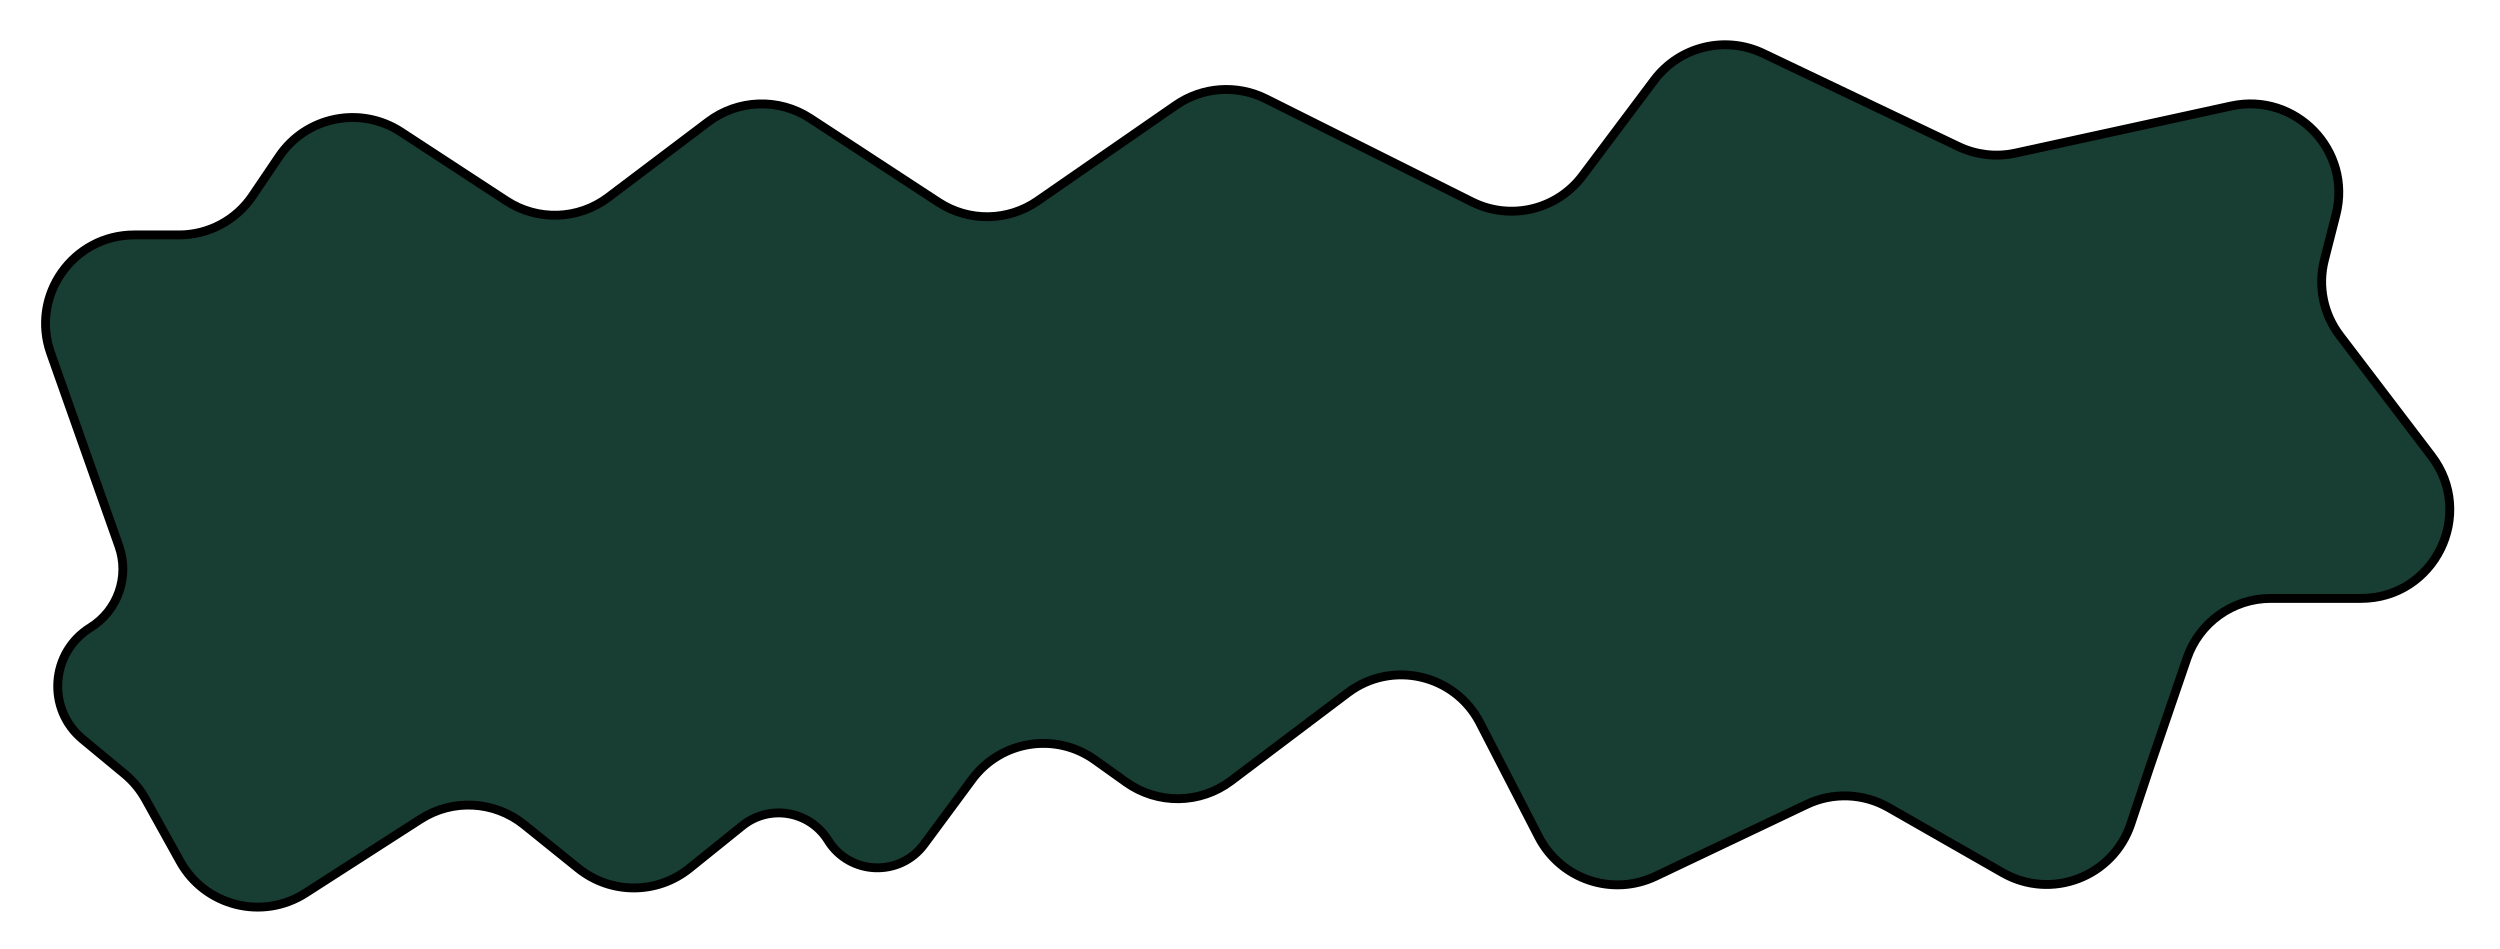
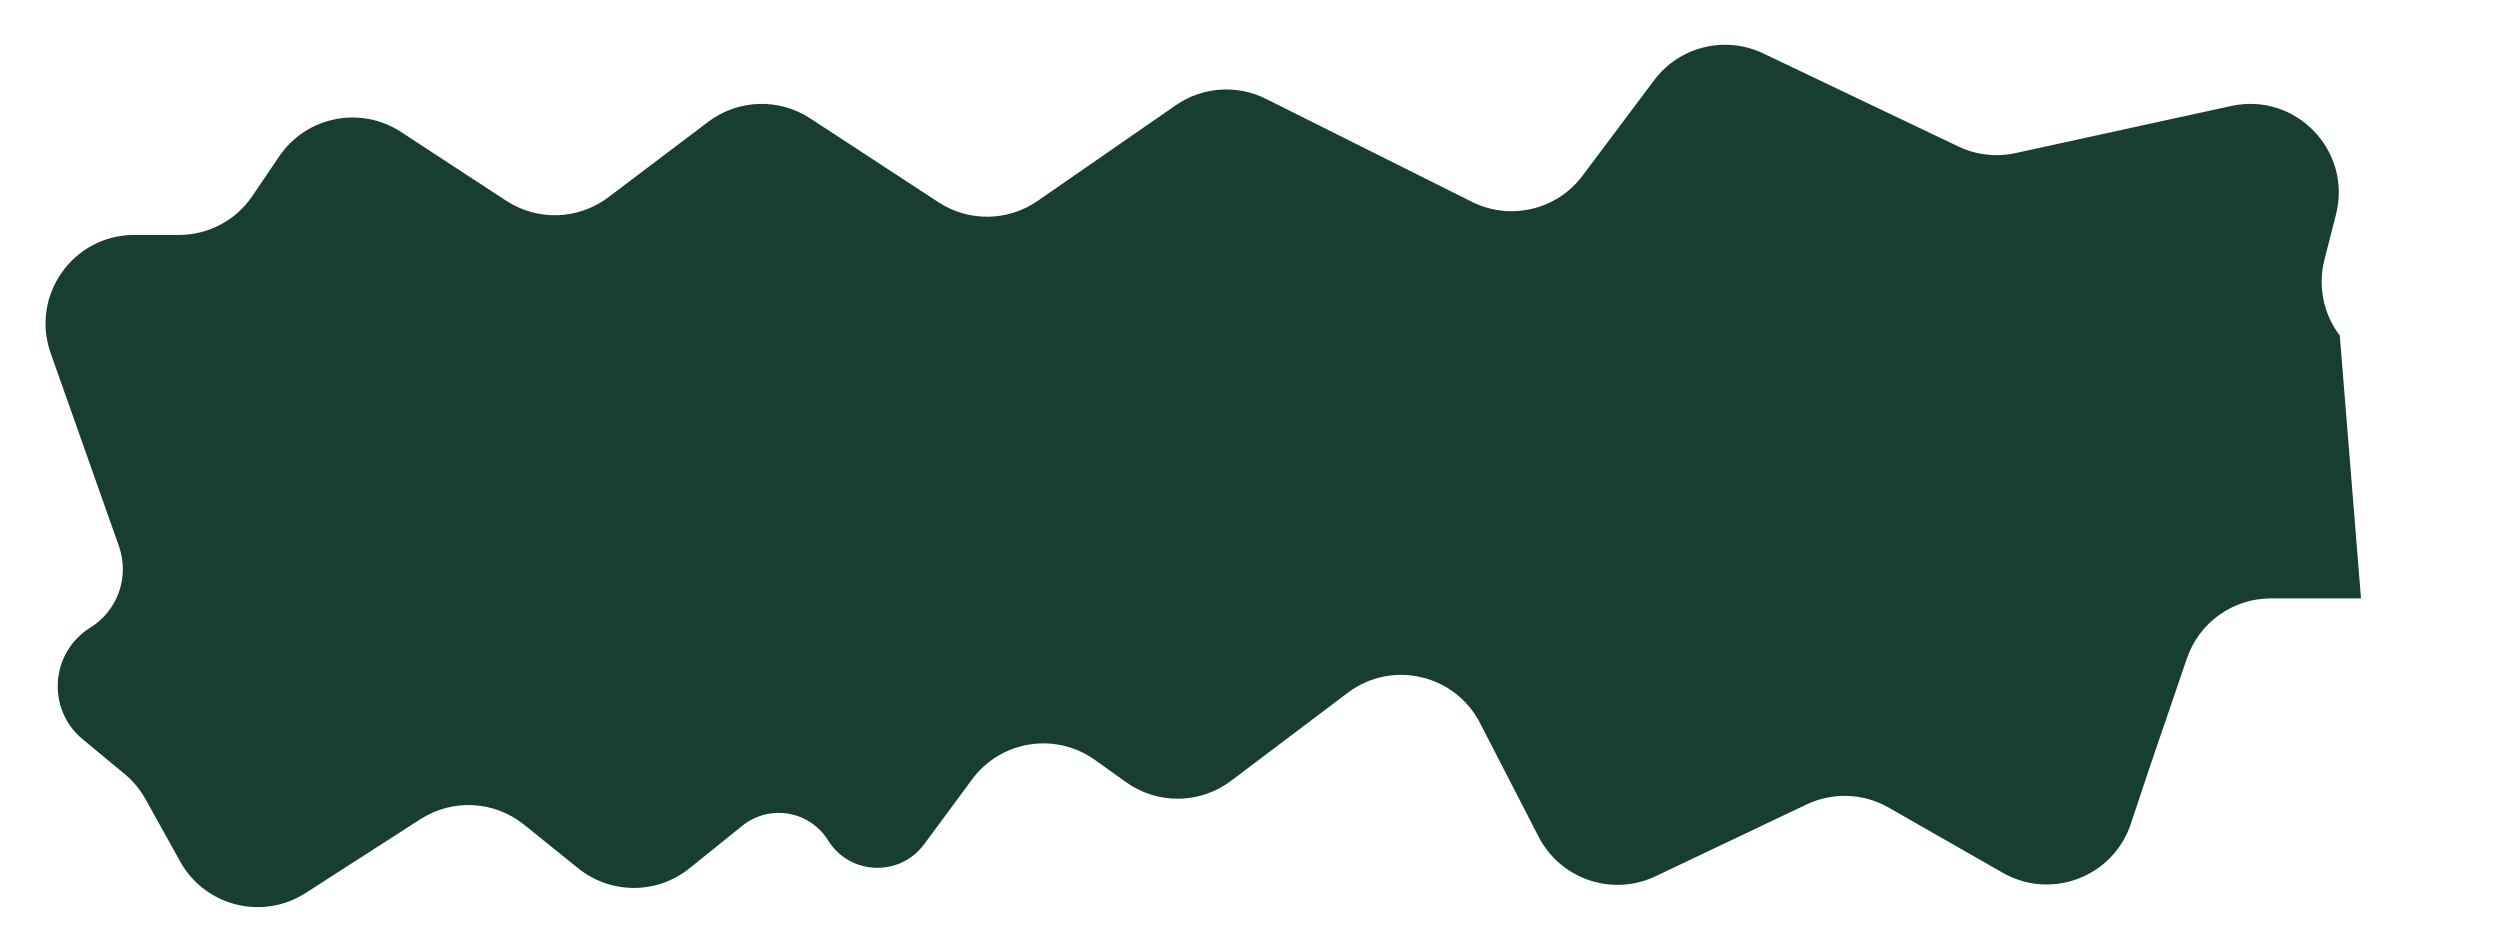
<svg xmlns="http://www.w3.org/2000/svg" width="282" height="107" viewBox="0 0 282 107" fill="none">
  <g filter="url(#filter0_d_28894_132333)">
-     <path d="M81.773 96.947L87.731 92.147C90.796 89.678 95.331 90.45 97.407 93.794C99.848 97.728 105.489 97.956 108.241 94.233L113.652 86.912C116.897 82.522 123.064 81.545 127.506 84.719L131.026 87.233C134.581 89.772 139.373 89.71 142.861 87.079L156.027 77.146C160.977 73.412 168.097 75.036 170.938 80.546L177.563 93.394C180.036 98.191 185.87 100.16 190.744 97.843L207.781 89.743C210.738 88.338 214.194 88.468 217.036 90.092L229.909 97.448C235.388 100.579 242.362 97.915 244.357 91.928L246.5 85.5L250.686 73.263C252.07 69.218 255.873 66.5 260.148 66.5H270.321C278.594 66.5 283.289 57.026 278.278 50.443L267.927 36.845C266.078 34.416 265.44 31.276 266.193 28.318L267.499 23.196C269.336 15.988 262.942 9.369 255.675 10.956L231.347 16.269C229.177 16.743 226.912 16.481 224.908 15.525L202.891 5.025C198.593 2.975 193.444 4.241 190.587 8.051L182.507 18.823C179.608 22.69 174.358 23.929 170.035 21.768L146.796 10.148C143.53 8.515 139.634 8.792 136.632 10.87L121.033 21.67C117.688 23.985 113.273 24.044 109.868 21.817L95.388 12.35C91.856 10.04 87.254 10.197 83.887 12.741L72.613 21.259C69.246 23.803 64.644 23.96 61.112 21.65L49.239 13.887C44.668 10.898 38.544 12.13 35.484 16.654L32.474 21.103C30.614 23.853 27.511 25.5 24.192 25.5H19.143C12.241 25.5 7.414 32.327 9.716 38.834L17.414 60.602C18.632 64.046 17.288 67.873 14.185 69.799C9.671 72.601 9.235 79.005 13.328 82.392L18.049 86.299C19.008 87.093 19.81 88.058 20.415 89.147L24.321 96.178C27.126 101.227 33.612 102.856 38.47 99.733L51.434 91.399C55.056 89.071 59.762 89.322 63.115 92.023L69.227 96.947C72.889 99.897 78.111 99.897 81.773 96.947Z" fill="#183D33" />
-     <path d="M81.773 96.947L87.731 92.147C90.796 89.678 95.331 90.45 97.407 93.794C99.848 97.728 105.489 97.956 108.241 94.233L113.652 86.912C116.897 82.522 123.064 81.545 127.506 84.719L131.026 87.233C134.581 89.772 139.373 89.71 142.861 87.079L156.027 77.146C160.977 73.412 168.097 75.036 170.938 80.546L177.563 93.394C180.036 98.191 185.87 100.16 190.744 97.843L207.781 89.743C210.738 88.338 214.194 88.468 217.036 90.092L229.909 97.448C235.388 100.579 242.362 97.915 244.357 91.928L246.5 85.5L250.686 73.263C252.07 69.218 255.873 66.5 260.148 66.5H270.321C278.594 66.5 283.289 57.026 278.278 50.443L267.927 36.845C266.078 34.416 265.44 31.276 266.193 28.318L267.499 23.196C269.336 15.988 262.942 9.369 255.675 10.956L231.347 16.269C229.177 16.743 226.912 16.481 224.908 15.525L202.891 5.025C198.593 2.975 193.444 4.241 190.587 8.051L182.507 18.823C179.608 22.69 174.358 23.929 170.035 21.768L146.796 10.148C143.53 8.515 139.634 8.792 136.632 10.87L121.033 21.67C117.688 23.985 113.273 24.044 109.868 21.817L95.388 12.35C91.856 10.04 87.254 10.197 83.887 12.741L72.613 21.259C69.246 23.803 64.644 23.96 61.112 21.65L49.239 13.887C44.668 10.898 38.544 12.13 35.484 16.654L32.474 21.103C30.614 23.853 27.511 25.5 24.192 25.5H19.143C12.241 25.5 7.414 32.327 9.716 38.834L17.414 60.602C18.632 64.046 17.288 67.873 14.185 69.799C9.671 72.601 9.235 79.005 13.328 82.392L18.049 86.299C19.008 87.093 19.81 88.058 20.415 89.147L24.321 96.178C27.126 101.227 33.612 102.856 38.47 99.733L51.434 91.399C55.056 89.071 59.762 89.322 63.115 92.023L69.227 96.947C72.889 99.897 78.111 99.897 81.773 96.947Z" stroke="black" />
+     <path d="M81.773 96.947L87.731 92.147C90.796 89.678 95.331 90.45 97.407 93.794C99.848 97.728 105.489 97.956 108.241 94.233L113.652 86.912C116.897 82.522 123.064 81.545 127.506 84.719L131.026 87.233C134.581 89.772 139.373 89.71 142.861 87.079L156.027 77.146C160.977 73.412 168.097 75.036 170.938 80.546L177.563 93.394C180.036 98.191 185.87 100.16 190.744 97.843L207.781 89.743C210.738 88.338 214.194 88.468 217.036 90.092L229.909 97.448C235.388 100.579 242.362 97.915 244.357 91.928L246.5 85.5L250.686 73.263C252.07 69.218 255.873 66.5 260.148 66.5H270.321L267.927 36.845C266.078 34.416 265.44 31.276 266.193 28.318L267.499 23.196C269.336 15.988 262.942 9.369 255.675 10.956L231.347 16.269C229.177 16.743 226.912 16.481 224.908 15.525L202.891 5.025C198.593 2.975 193.444 4.241 190.587 8.051L182.507 18.823C179.608 22.69 174.358 23.929 170.035 21.768L146.796 10.148C143.53 8.515 139.634 8.792 136.632 10.87L121.033 21.67C117.688 23.985 113.273 24.044 109.868 21.817L95.388 12.35C91.856 10.04 87.254 10.197 83.887 12.741L72.613 21.259C69.246 23.803 64.644 23.96 61.112 21.65L49.239 13.887C44.668 10.898 38.544 12.13 35.484 16.654L32.474 21.103C30.614 23.853 27.511 25.5 24.192 25.5H19.143C12.241 25.5 7.414 32.327 9.716 38.834L17.414 60.602C18.632 64.046 17.288 67.873 14.185 69.799C9.671 72.601 9.235 79.005 13.328 82.392L18.049 86.299C19.008 87.093 19.81 88.058 20.415 89.147L24.321 96.178C27.126 101.227 33.612 102.856 38.47 99.733L51.434 91.399C55.056 89.071 59.762 89.322 63.115 92.023L69.227 96.947C72.889 99.897 78.111 99.897 81.773 96.947Z" fill="#183D33" />
  </g>
  <defs>
    <filter id="filter0_d_28894_132333" x="0.633" y="0.551" width="280.203" height="106.273" filterUnits="userSpaceOnUse" color-interpolation-filters="sRGB">
      <feFlood flood-opacity="0" result="BackgroundImageFix" />
      <feColorMatrix in="SourceAlpha" type="matrix" values="0 0 0 0 0 0 0 0 0 0 0 0 0 0 0 0 0 0 127 0" result="hardAlpha" />
      <feOffset dx="-4" dy="1" />
      <feGaussianBlur stdDeviation="2" />
      <feComposite in2="hardAlpha" operator="out" />
      <feColorMatrix type="matrix" values="0 0 0 0 0 0 0 0 0 0 0 0 0 0 0 0 0 0 0.25 0" />
      <feBlend mode="normal" in2="BackgroundImageFix" result="effect1_dropShadow_28894_132333" />
      <feBlend mode="normal" in="SourceGraphic" in2="effect1_dropShadow_28894_132333" result="shape" />
    </filter>
  </defs>
</svg>